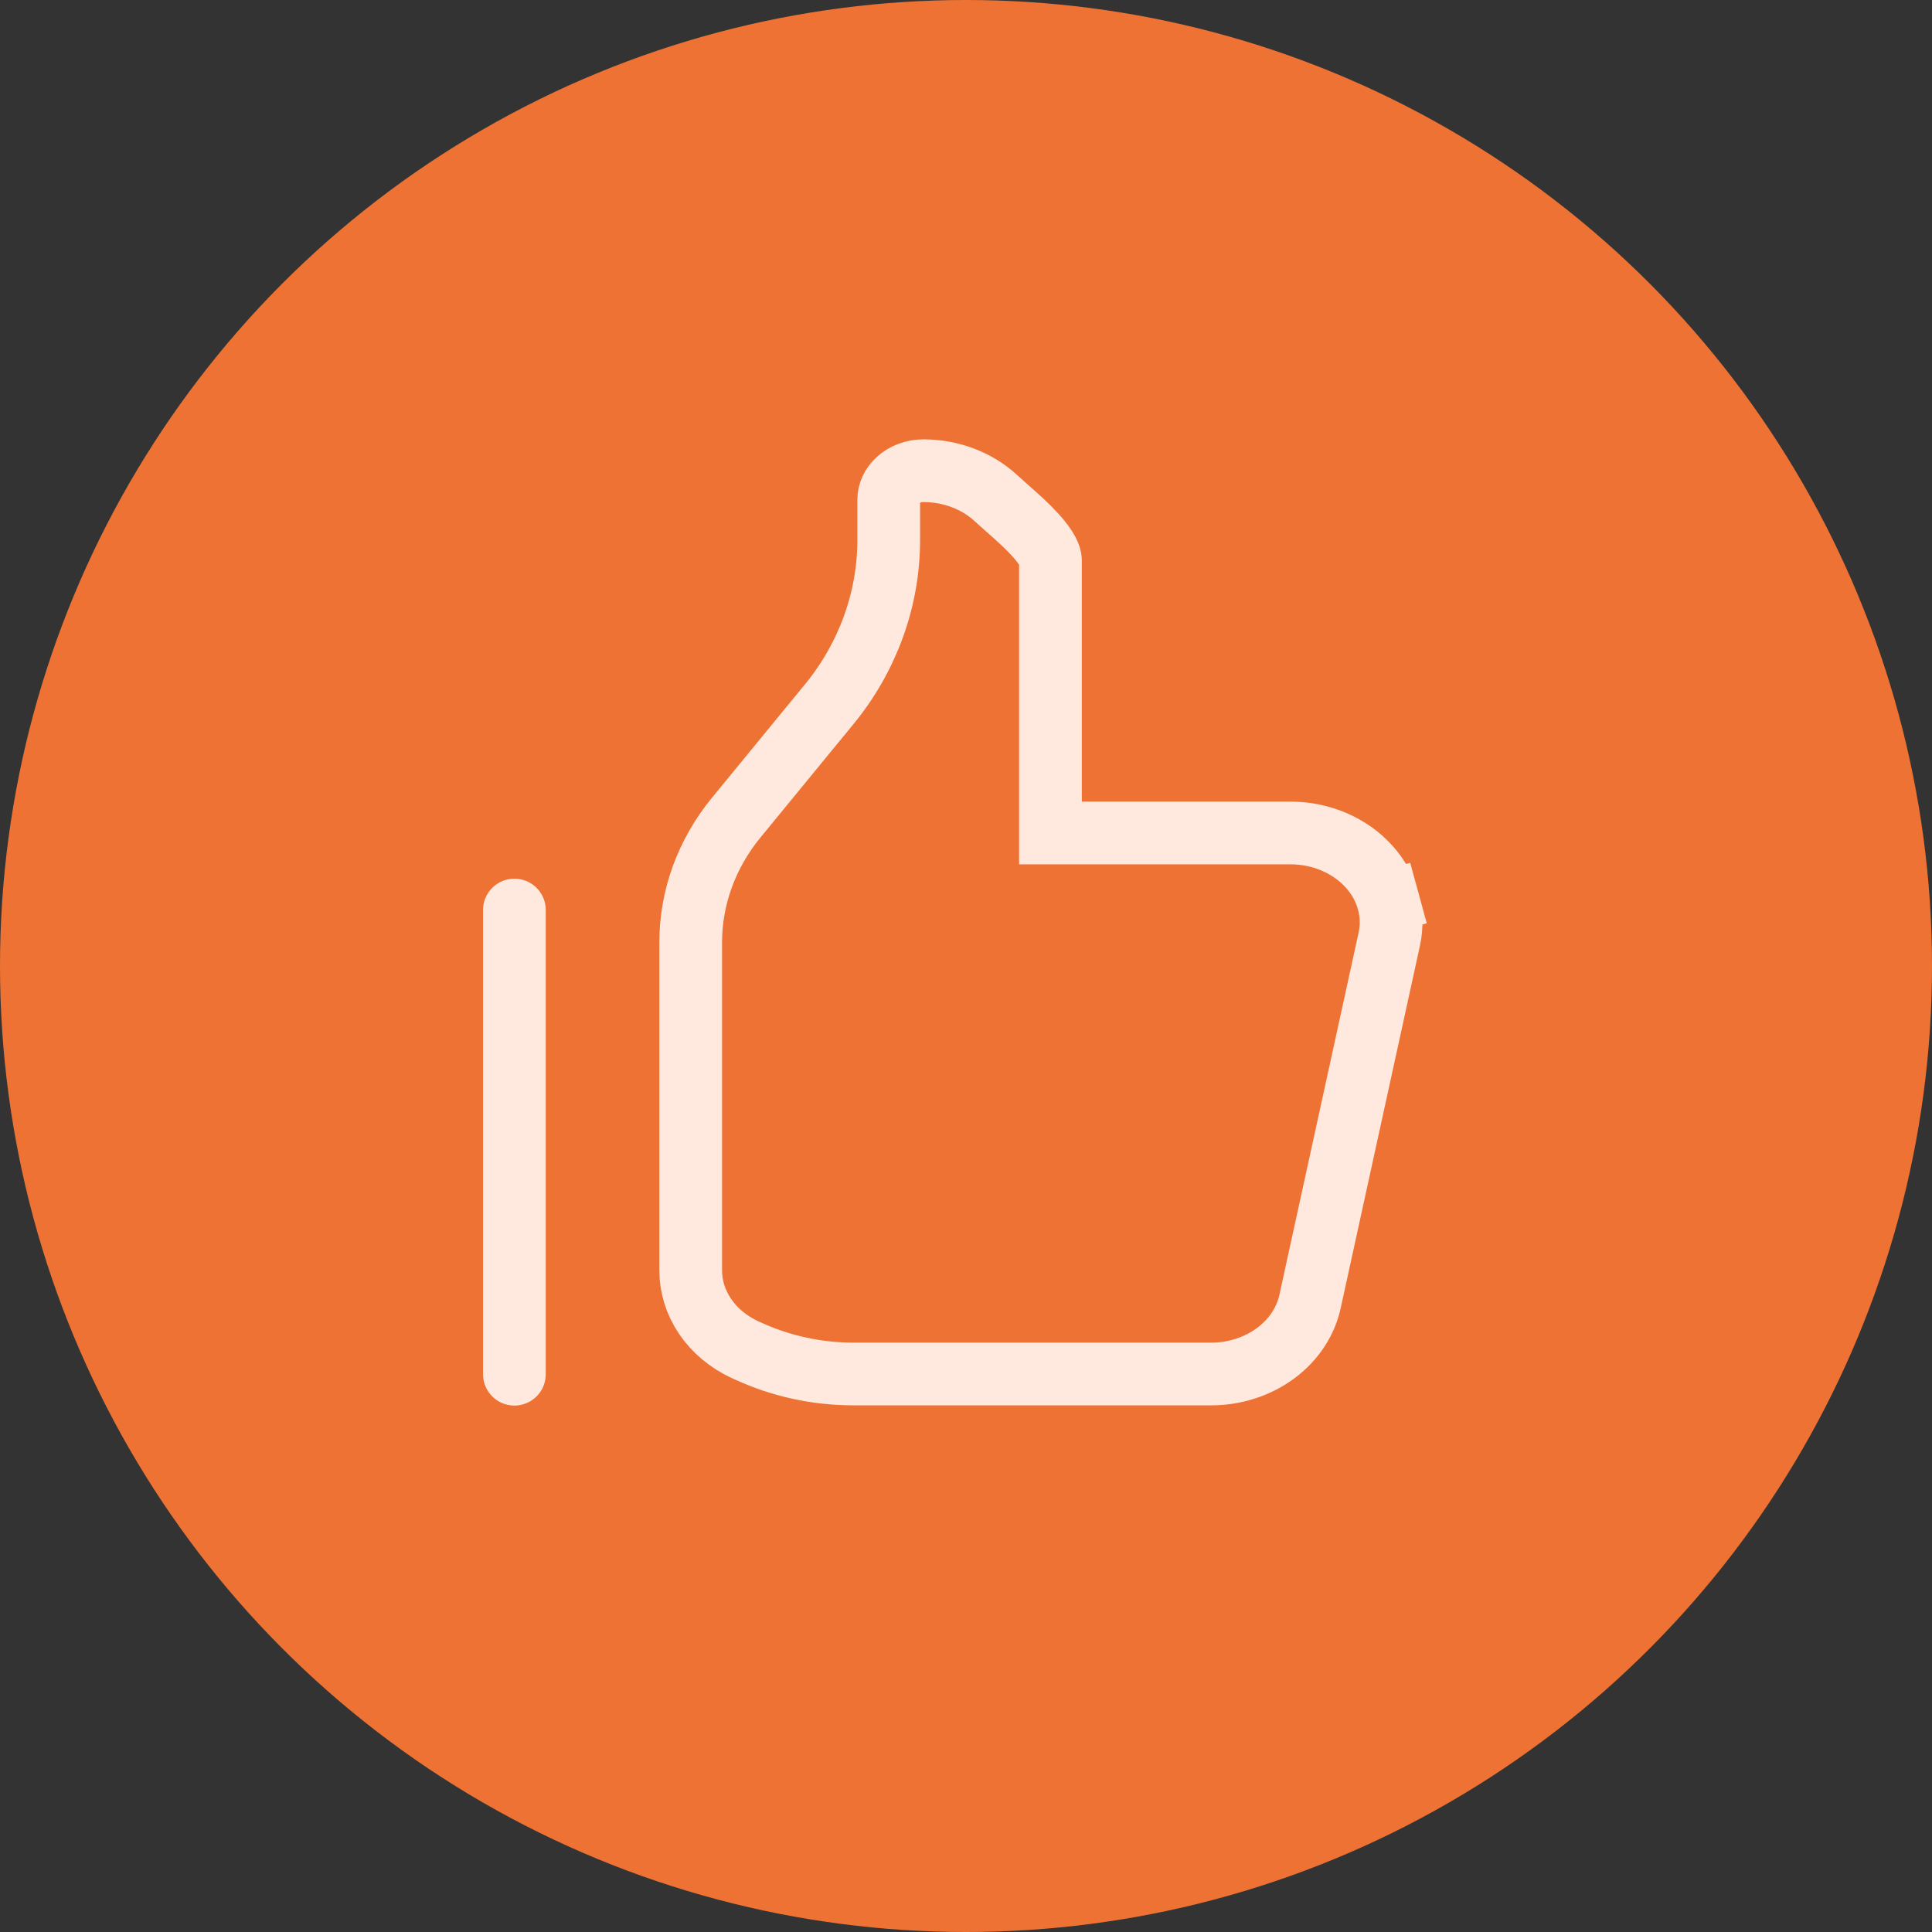
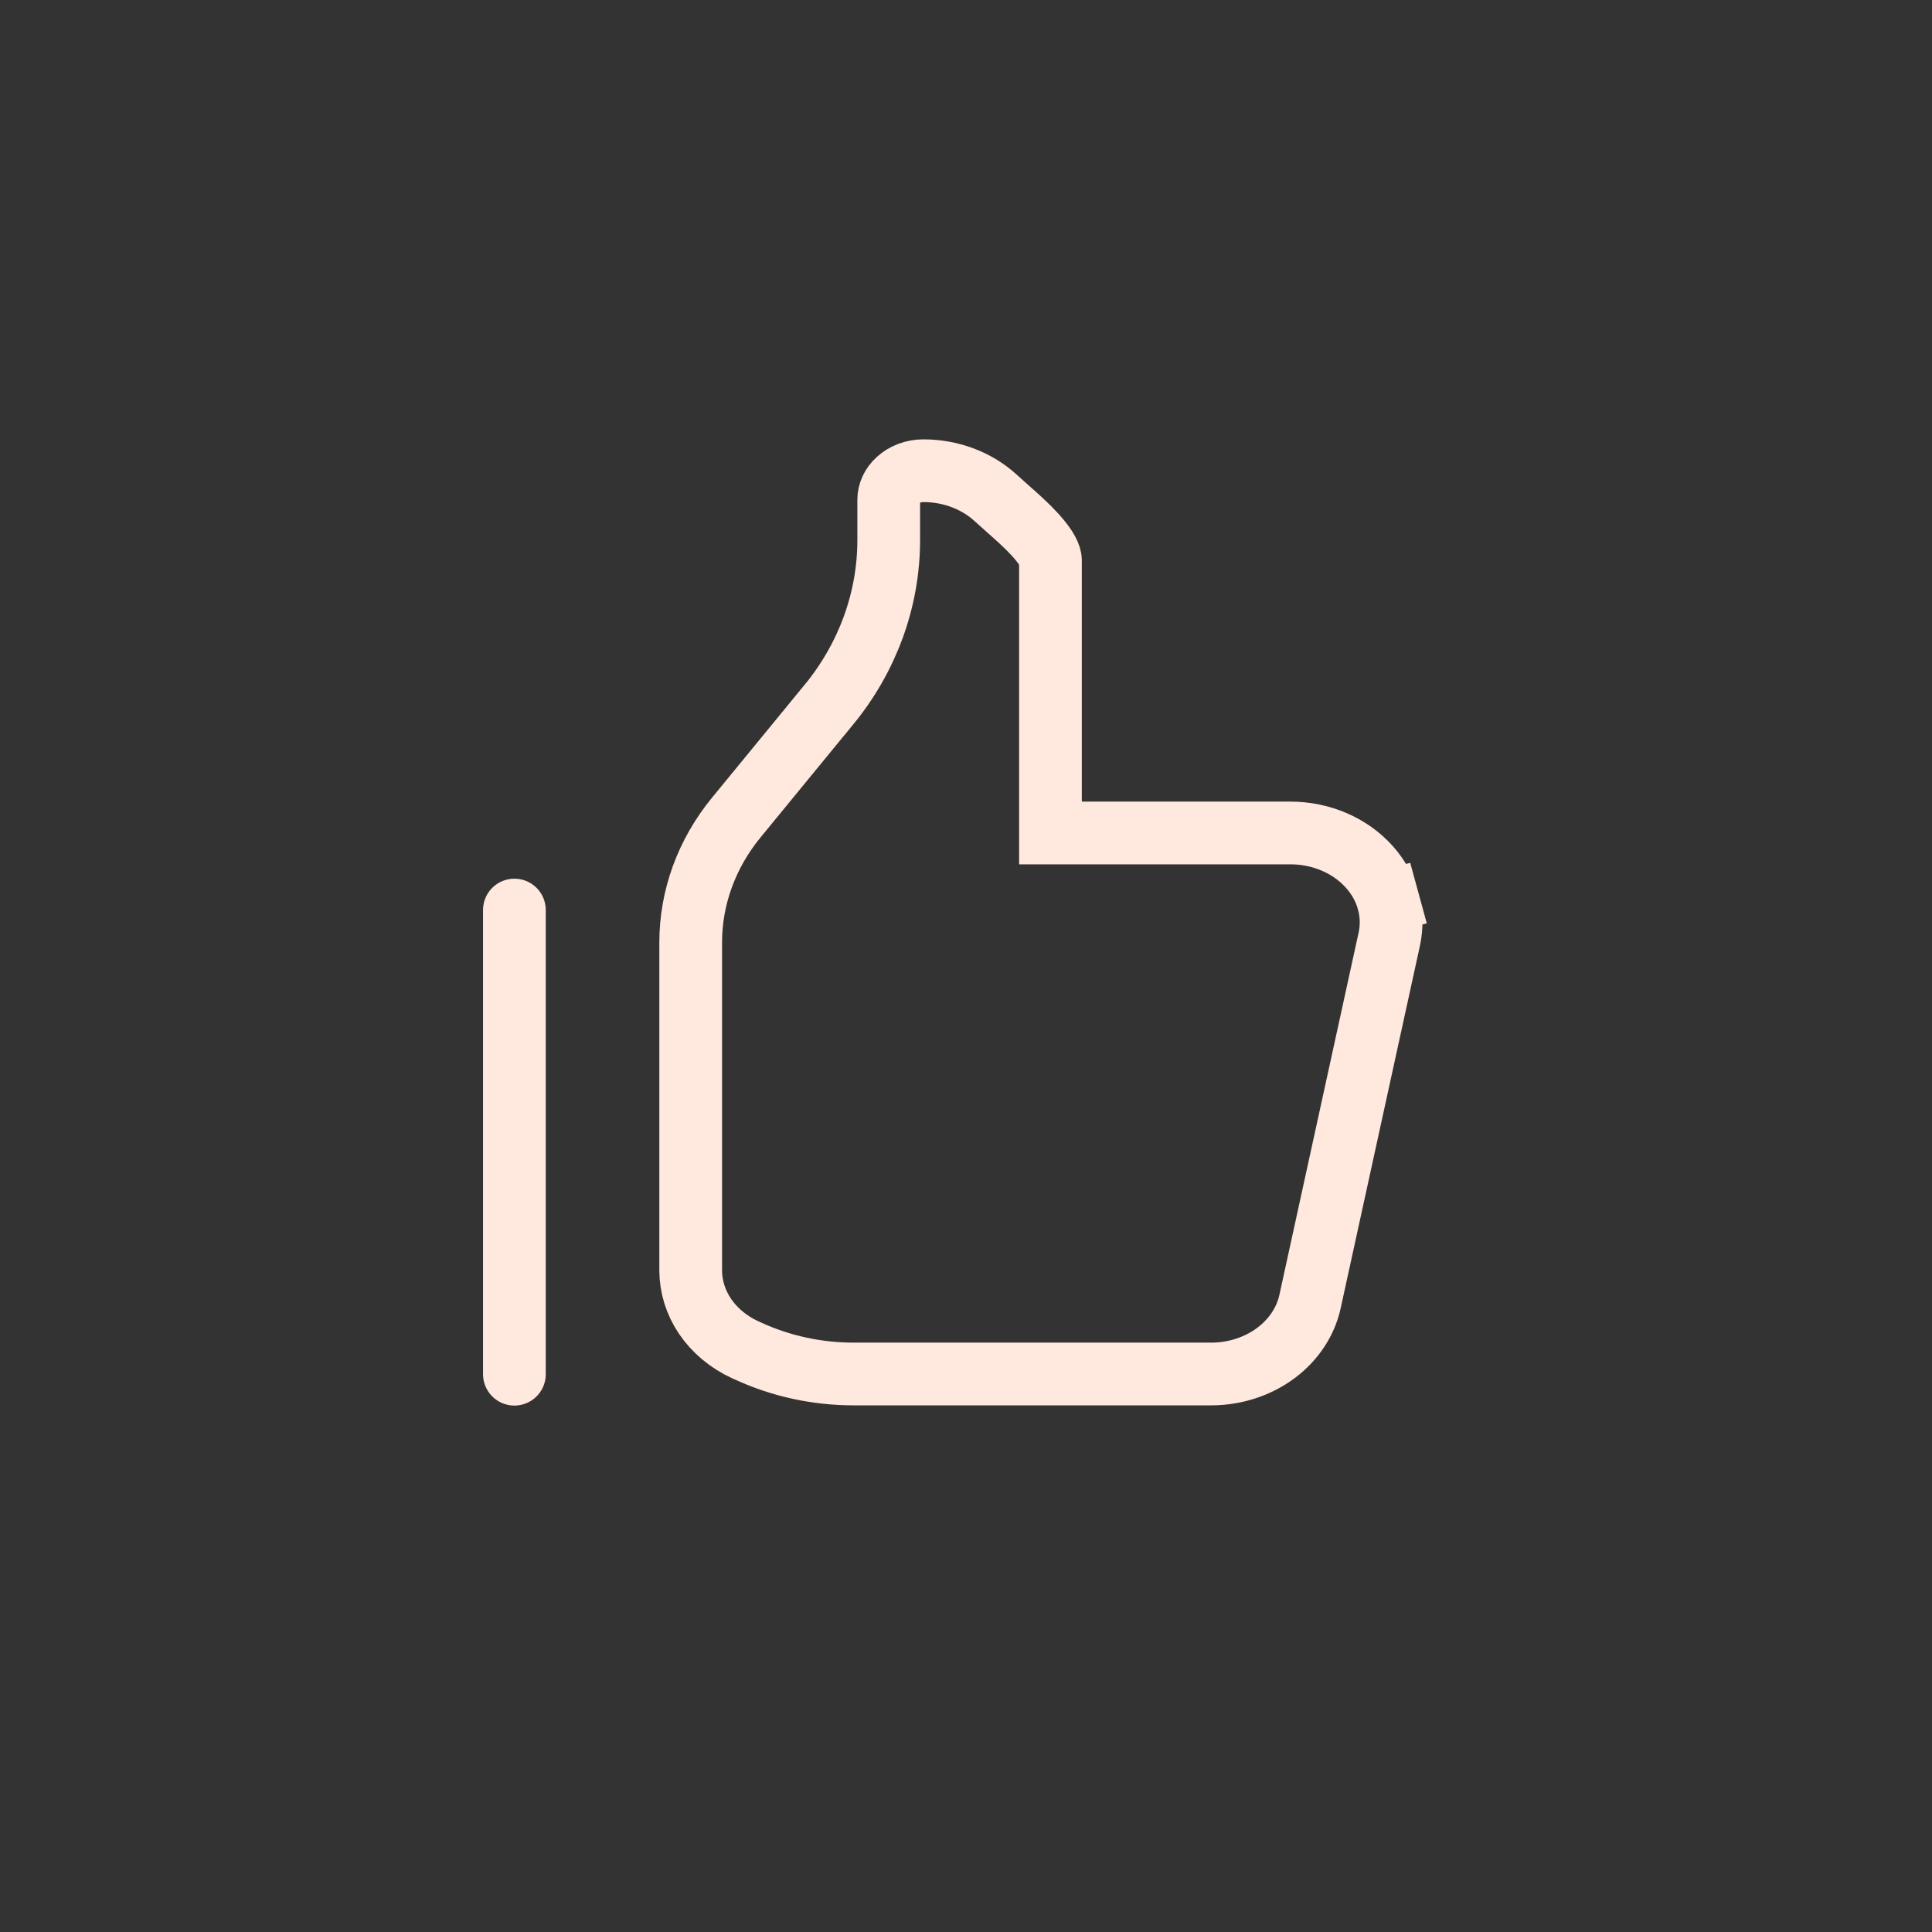
<svg xmlns="http://www.w3.org/2000/svg" viewBox="0 0 28 28" fill="none">
  <rect x="0" y="0" width="28" height="28" fill="#333333" stroke="none" />
-   <circle cx="14" cy="14" r="14" fill="#EE7233" />
-   <path d="M10.01 18.41V18.41V13.659C10.01 13.01 10.239 12.374 10.672 11.847C10.672 11.847 10.672 11.847 10.672 11.847L12.011 10.214L12.012 10.214C12.573 9.53 12.88 8.692 12.88 7.826V7.242C12.88 7.144 12.922 7.042 13.013 6.959C13.104 6.875 13.237 6.822 13.382 6.822C13.782 6.822 14.158 6.967 14.429 7.215C14.489 7.27 14.548 7.322 14.606 7.374C14.748 7.499 14.883 7.619 15.005 7.753C15.184 7.95 15.224 8.066 15.224 8.117V11.617V12.072H15.679H18.702C18.702 12.072 18.702 12.072 18.702 12.072C18.924 12.072 19.142 12.117 19.34 12.203C19.538 12.288 19.709 12.412 19.843 12.561C19.977 12.71 20.071 12.882 20.12 13.063L20.558 12.943L20.12 13.063C20.169 13.243 20.174 13.431 20.134 13.613C20.134 13.613 20.134 13.613 20.134 13.613L18.986 18.863L18.986 18.863C18.924 19.147 18.754 19.412 18.494 19.607C18.233 19.802 17.901 19.913 17.553 19.913H17.553H12.371C12.371 19.913 12.371 19.913 12.371 19.913C11.842 19.913 11.321 19.8 10.85 19.584L10.802 19.563L10.802 19.563C10.556 19.45 10.355 19.28 10.217 19.076C10.08 18.872 10.01 18.642 10.01 18.41Z" stroke="#FFE8DD" stroke-width="0.909" />
+   <path d="M10.01 18.41V18.41V13.659C10.01 13.01 10.239 12.374 10.672 11.847C10.672 11.847 10.672 11.847 10.672 11.847L12.011 10.214L12.012 10.214C12.573 9.53 12.88 8.692 12.88 7.826V7.242C12.88 7.144 12.922 7.042 13.013 6.959C13.104 6.875 13.237 6.822 13.382 6.822C13.782 6.822 14.158 6.967 14.429 7.215C14.489 7.27 14.548 7.322 14.606 7.374C14.748 7.499 14.883 7.619 15.005 7.753C15.184 7.95 15.224 8.066 15.224 8.117V11.617V12.072H15.679C18.702 12.072 18.702 12.072 18.702 12.072C18.924 12.072 19.142 12.117 19.34 12.203C19.538 12.288 19.709 12.412 19.843 12.561C19.977 12.71 20.071 12.882 20.12 13.063L20.558 12.943L20.12 13.063C20.169 13.243 20.174 13.431 20.134 13.613C20.134 13.613 20.134 13.613 20.134 13.613L18.986 18.863L18.986 18.863C18.924 19.147 18.754 19.412 18.494 19.607C18.233 19.802 17.901 19.913 17.553 19.913H17.553H12.371C12.371 19.913 12.371 19.913 12.371 19.913C11.842 19.913 11.321 19.8 10.85 19.584L10.802 19.563L10.802 19.563C10.556 19.45 10.355 19.28 10.217 19.076C10.08 18.872 10.01 18.642 10.01 18.41Z" stroke="#FFE8DD" stroke-width="0.909" />
  <line x1="7.455" y1="13.189" x2="7.455" y2="19.916" stroke="#FFE8DD" stroke-width="0.909" stroke-linecap="round" />
</svg>